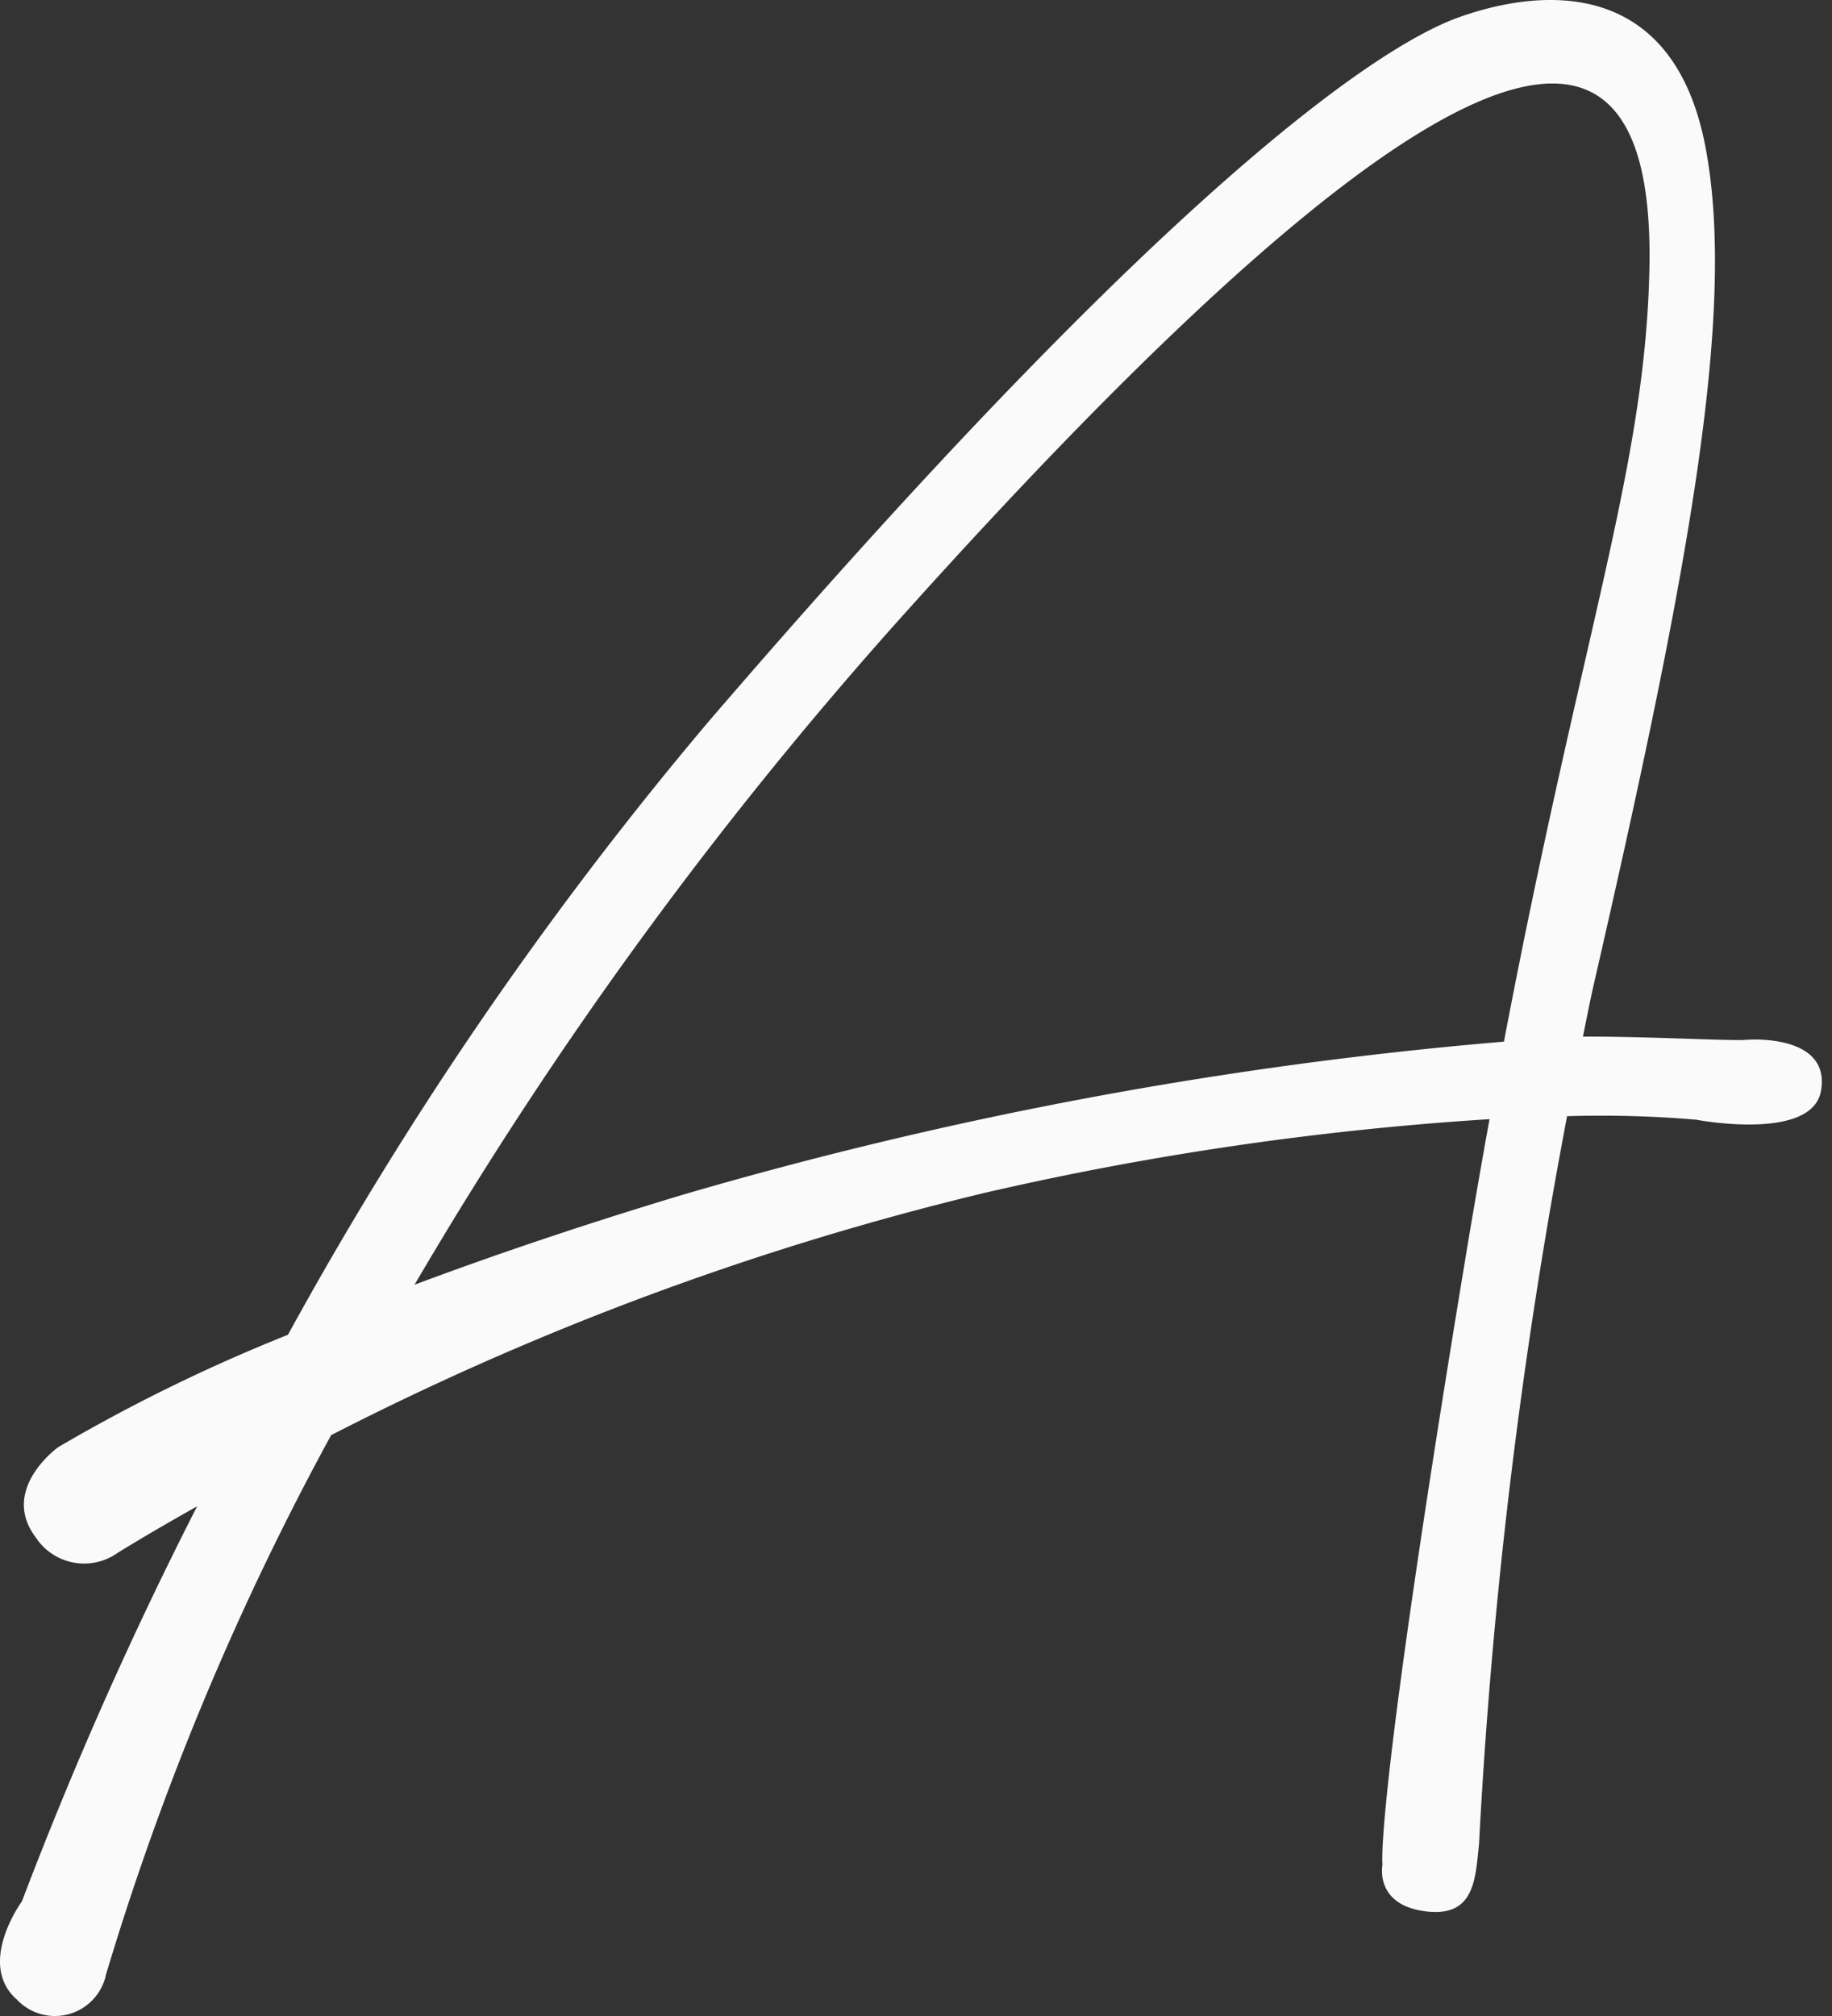
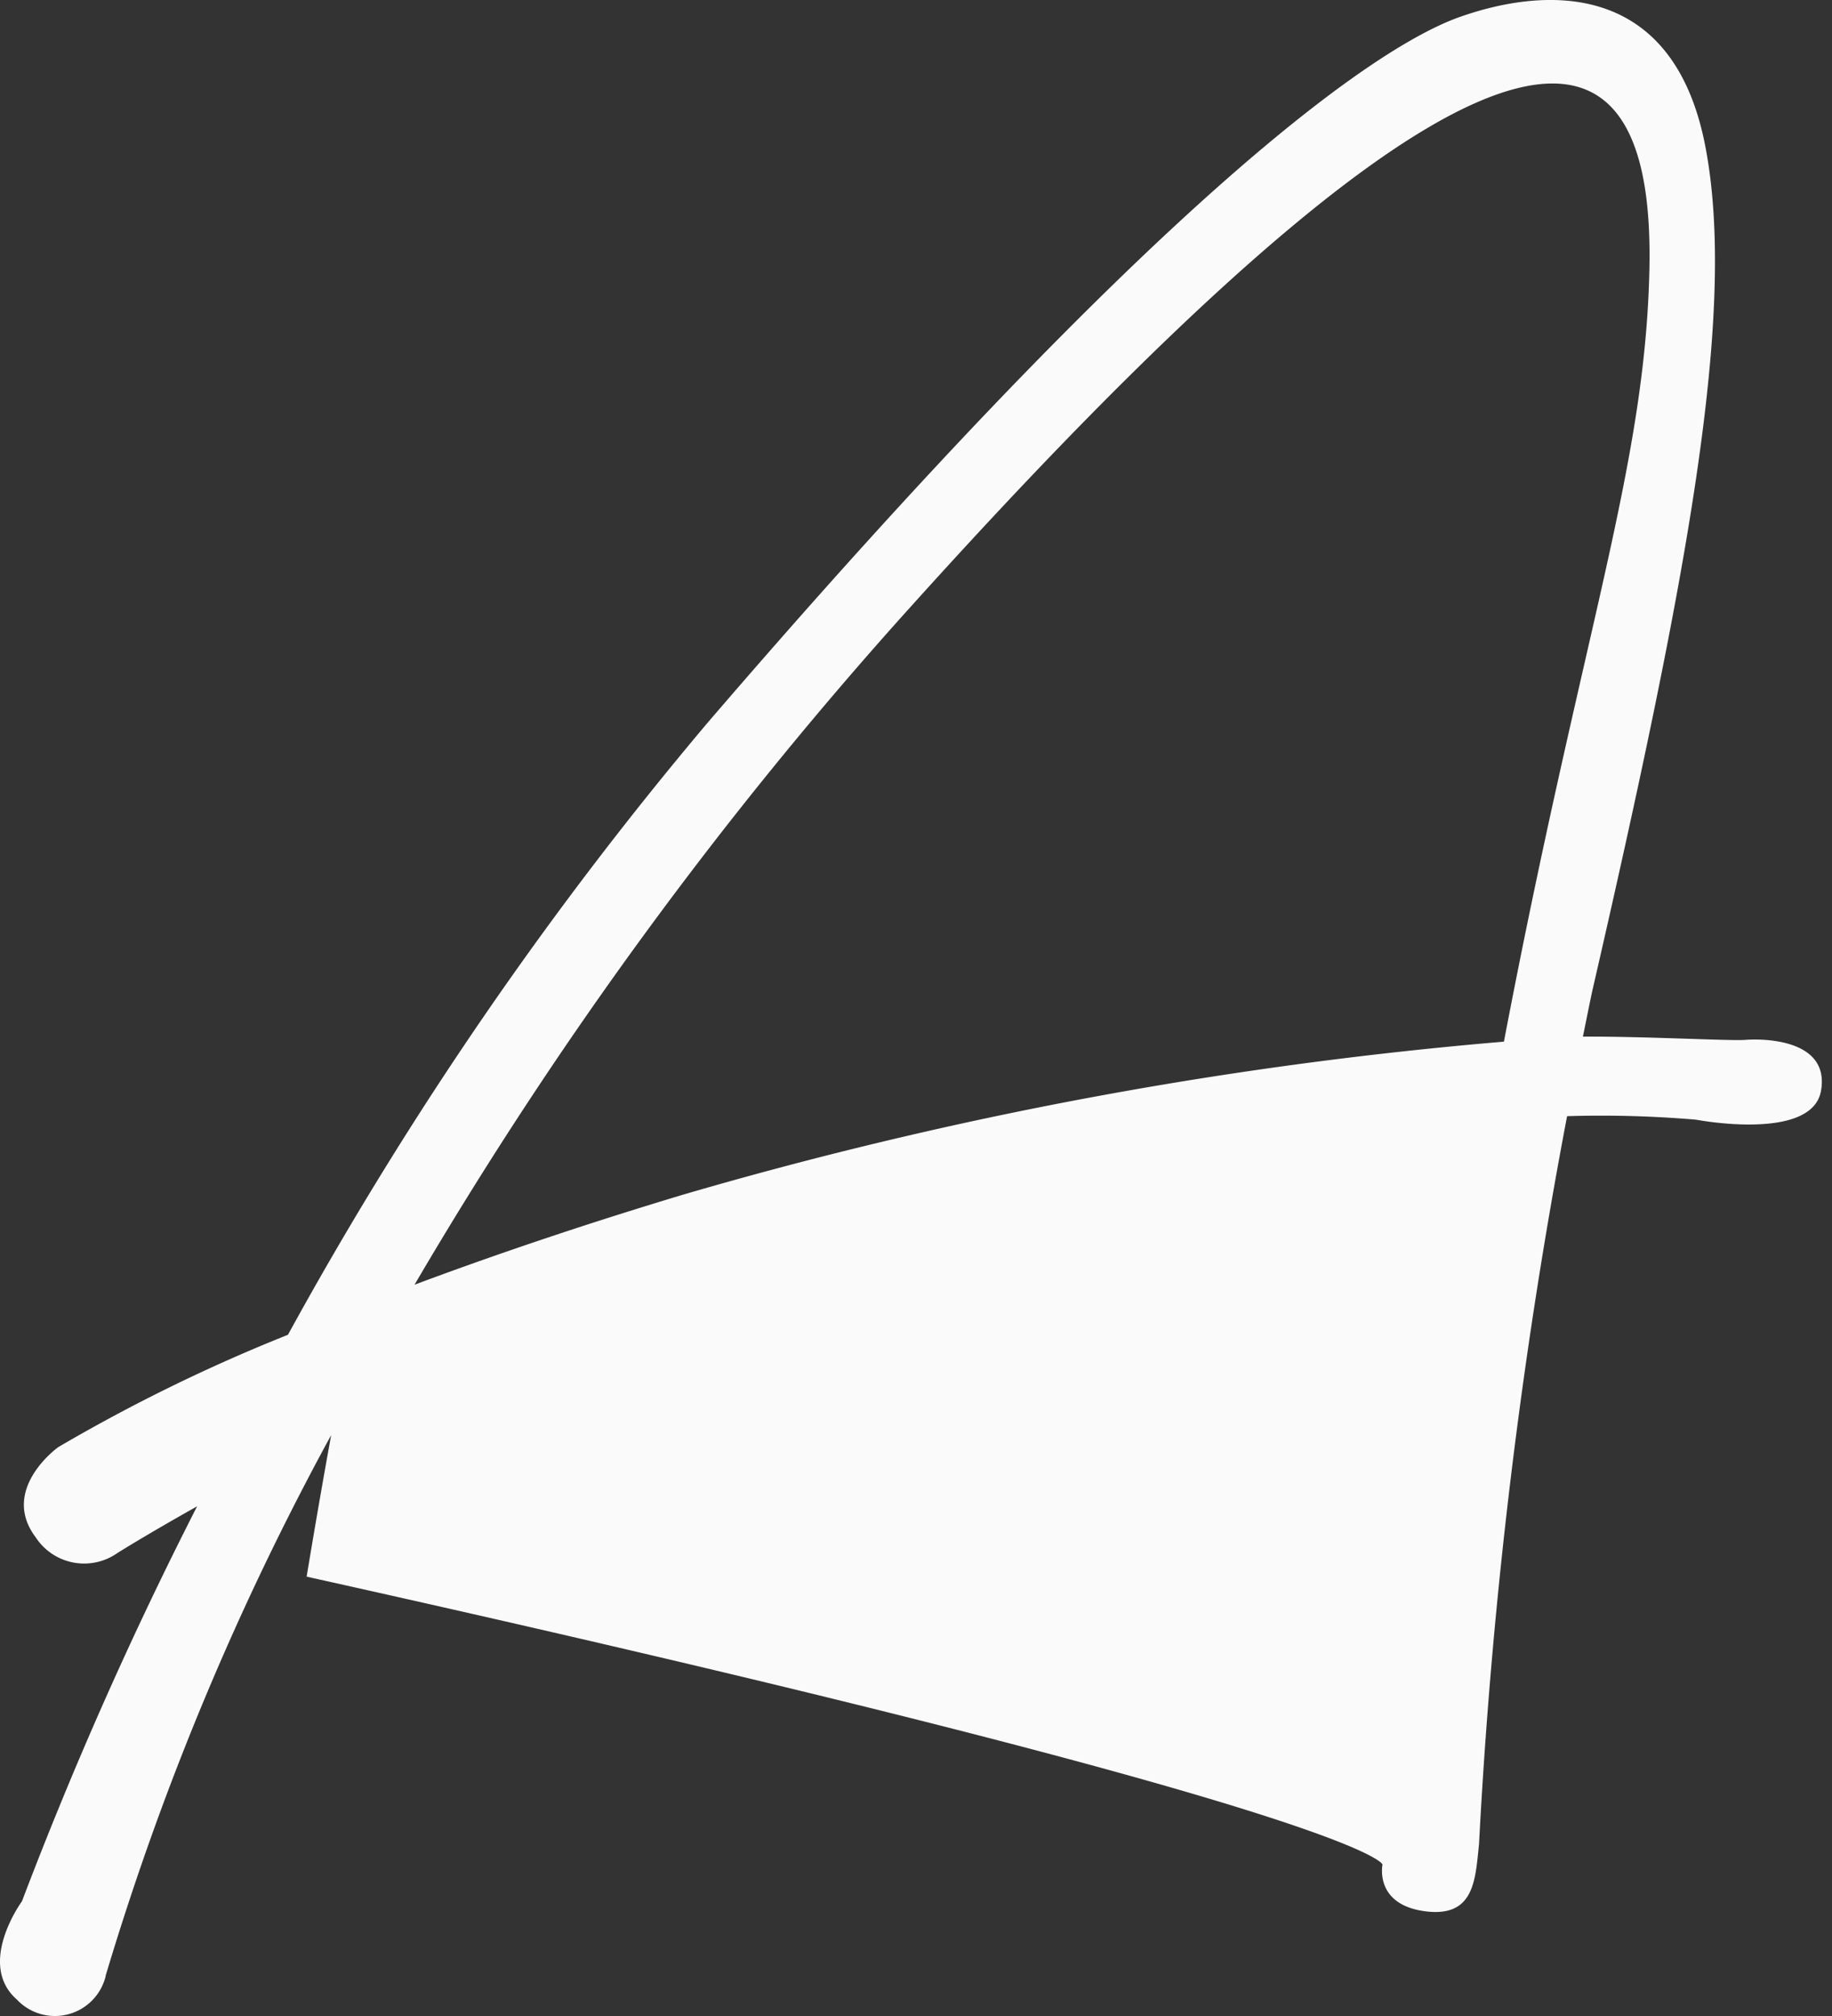
<svg xmlns="http://www.w3.org/2000/svg" id="Ebene_1" data-name="Ebene 1" width="50" height="55" viewBox="0 0 50 55">
  <rect x="0" y="0" width="50" height="55" fill="#333333" stroke="none" />
  <defs>
    <style>.cls-1{fill:#fafafa;}</style>
  </defs>
-   <path class="cls-1" d="M47.629,28.37c-.402.032-2.745-.099-4.427-.089.085-.414.166-.83.255-1.244,2.588-11.252,3.957-18.492,3.088-23.034C45.675-.539,42.198-.371,39.838.464S31.572,5.453,19.305,19.726A101.743,101.743,0,0,0,7.859,36.415a46.356,46.356,0,0,0-6.269,3.065S-.018,40.629.976,41.943A1.579,1.579,0,0,0,3.162,42.398l.046-.031s.789-.496,2.172-1.272A108.369,108.369,0,0,0,.599,51.871S-.651,53.573.46,54.551a1.426,1.426,0,0,0,2.425-.642H2.881A76.596,76.596,0,0,1,9.038,39.153a80.048,80.048,0,0,1,17.825-6.607,84.908,84.908,0,0,1,13.79-2.013c-.22,1.213-.443,2.494-.669,3.861C37.492,49.482,37.732,50.868,37.732,50.868s-.23,1.081,1.141,1.272c1.371.191,1.391-.856,1.493-1.826a147.321,147.321,0,0,1,2.404-19.863,30.588,30.588,0,0,1,3.52.096s3.164.608,3.41-.787C49.945,28.366,48.168,28.327,47.629,28.37Zm-28.951,4.212c-2.83.85-5.271,1.685-7.364,2.467a112.575,112.575,0,0,1,13.581-18.54C42.22-2.715,45.152,1.119,45.016,7.362c-.117,5.376-1.832,9.846-3.97,21.056A114.219,114.219,0,0,0,18.678,32.582Z" />
+   <path class="cls-1" d="M47.629,28.37c-.402.032-2.745-.099-4.427-.089.085-.414.166-.83.255-1.244,2.588-11.252,3.957-18.492,3.088-23.034C45.675-.539,42.198-.371,39.838.464S31.572,5.453,19.305,19.726A101.743,101.743,0,0,0,7.859,36.415a46.356,46.356,0,0,0-6.269,3.065S-.018,40.629.976,41.943A1.579,1.579,0,0,0,3.162,42.398l.046-.031s.789-.496,2.172-1.272A108.369,108.369,0,0,0,.599,51.871S-.651,53.573.46,54.551a1.426,1.426,0,0,0,2.425-.642H2.881A76.596,76.596,0,0,1,9.038,39.153c-.22,1.213-.443,2.494-.669,3.861C37.492,49.482,37.732,50.868,37.732,50.868s-.23,1.081,1.141,1.272c1.371.191,1.391-.856,1.493-1.826a147.321,147.321,0,0,1,2.404-19.863,30.588,30.588,0,0,1,3.52.096s3.164.608,3.41-.787C49.945,28.366,48.168,28.327,47.629,28.37Zm-28.951,4.212c-2.83.85-5.271,1.685-7.364,2.467a112.575,112.575,0,0,1,13.581-18.54C42.22-2.715,45.152,1.119,45.016,7.362c-.117,5.376-1.832,9.846-3.97,21.056A114.219,114.219,0,0,0,18.678,32.582Z" />
</svg>